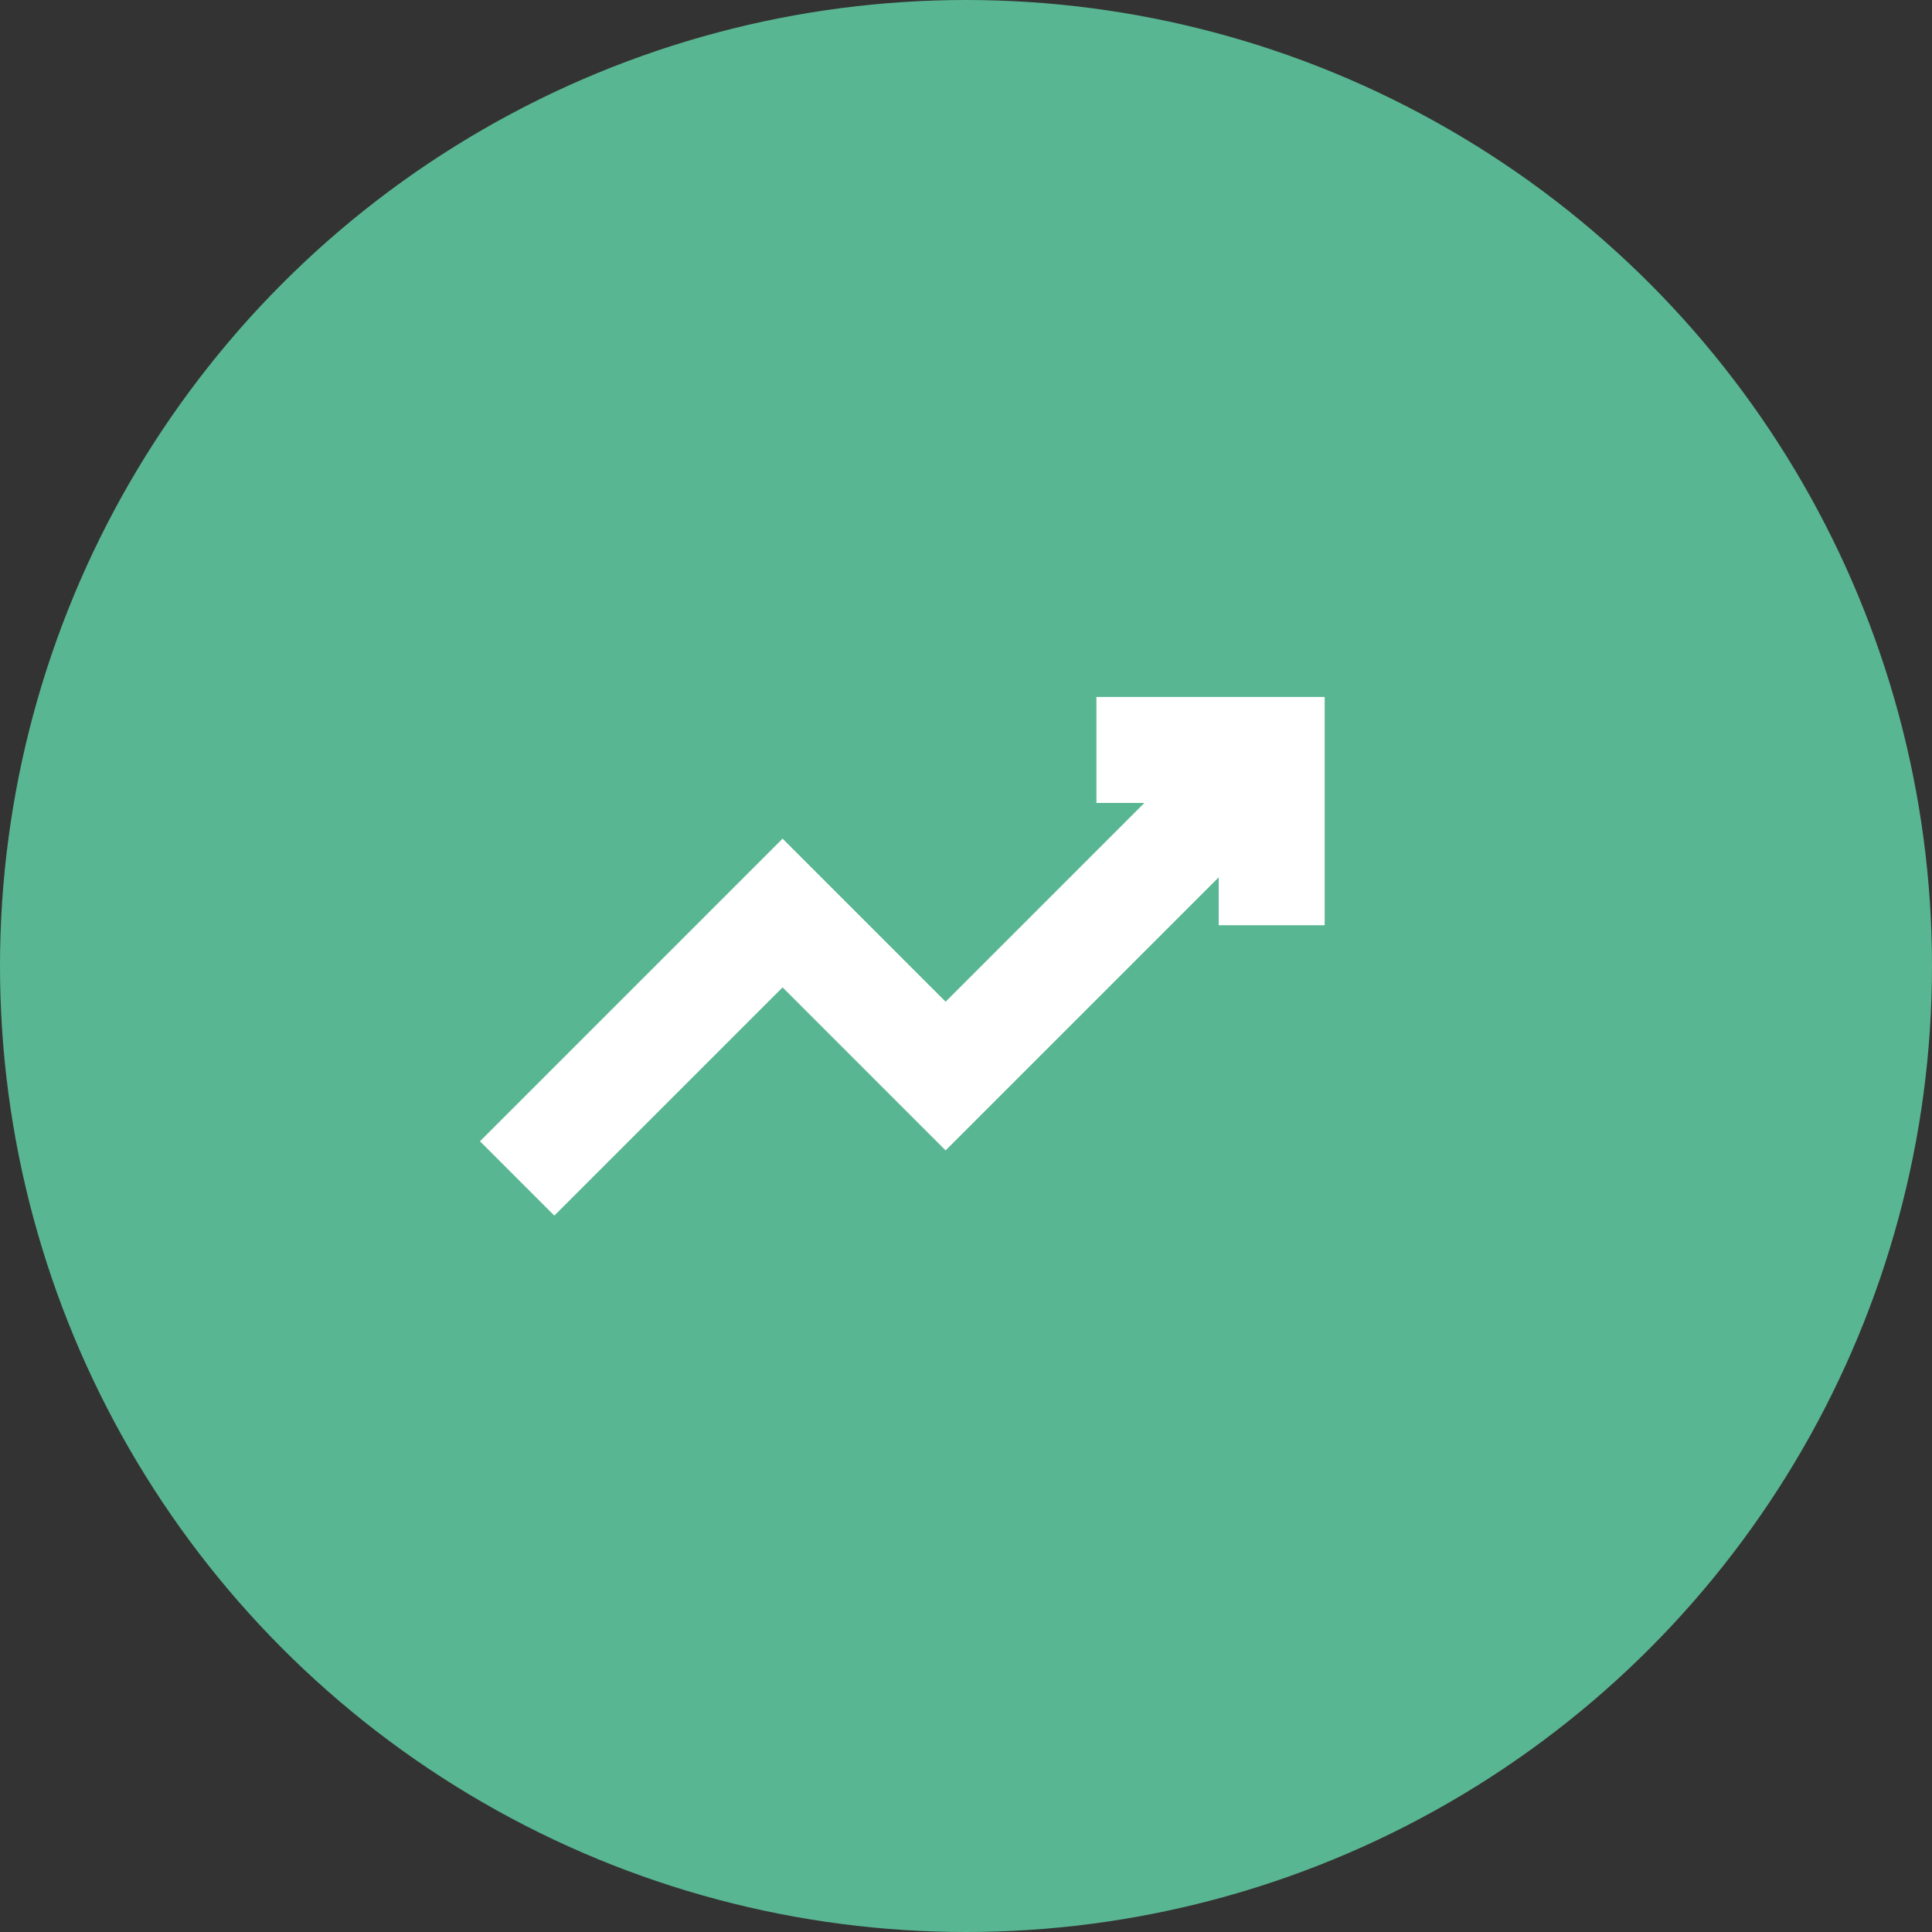
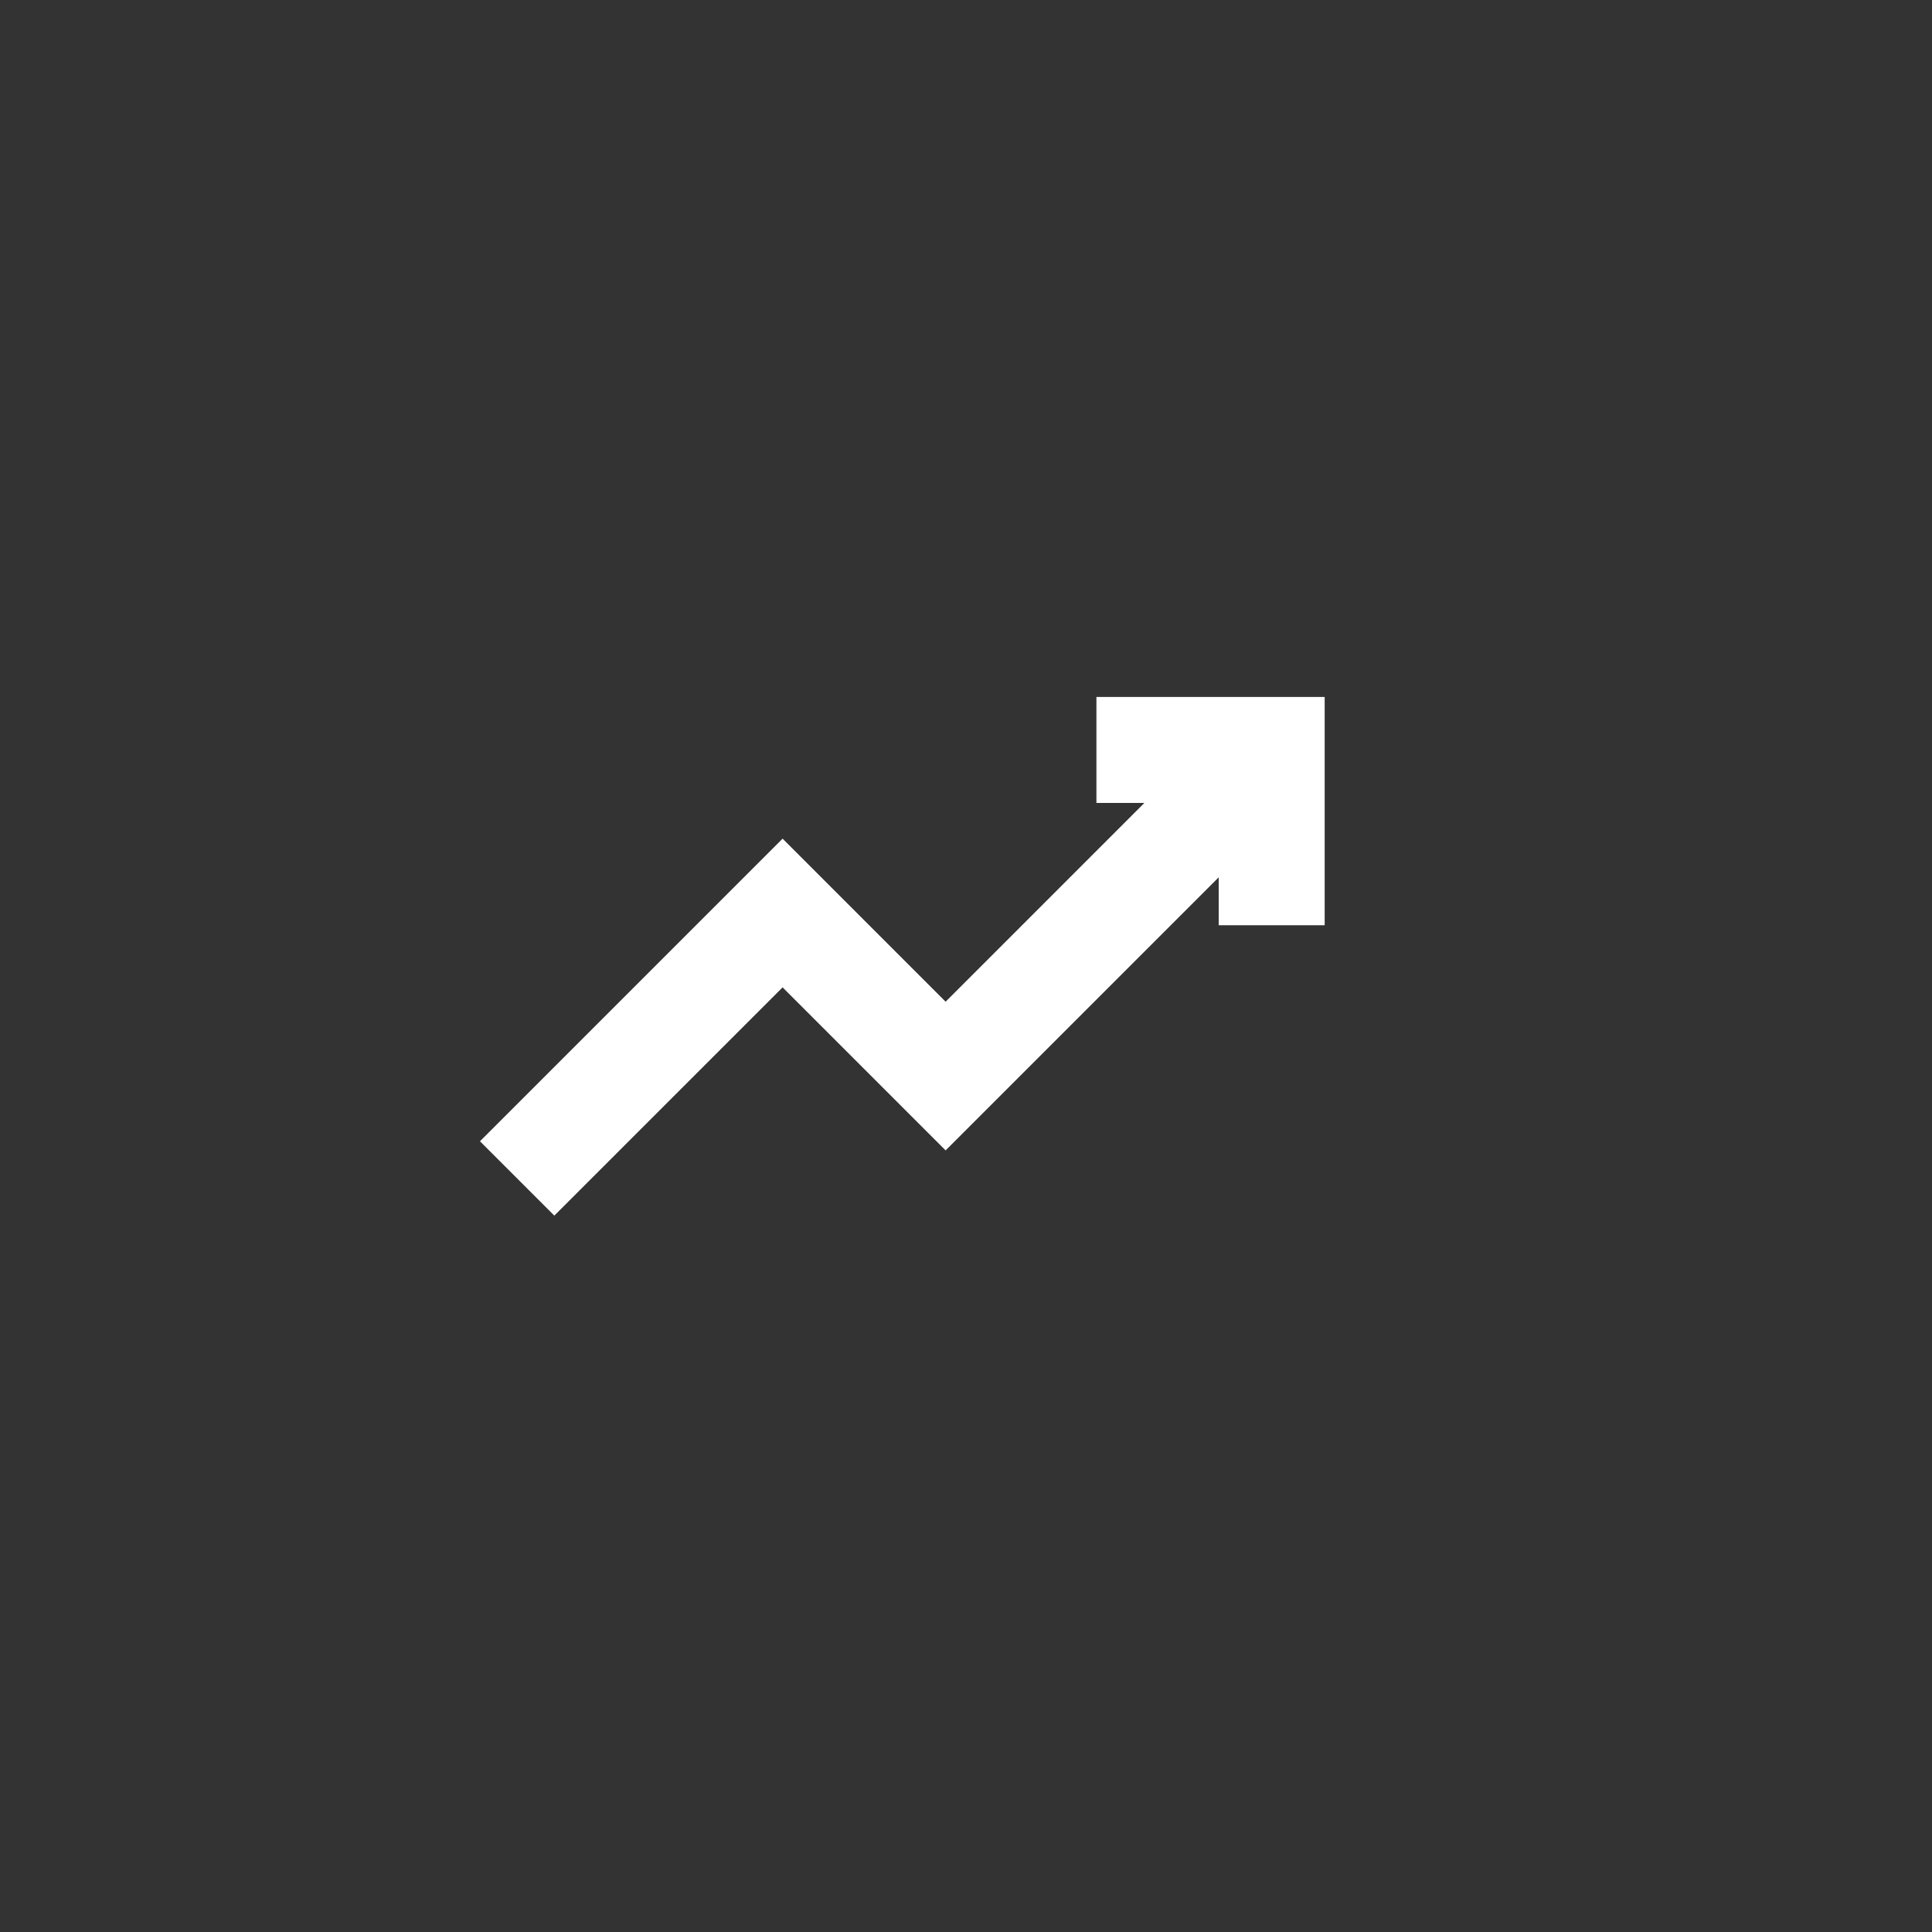
<svg xmlns="http://www.w3.org/2000/svg" width="79px" height="79px" viewBox="0 0 79 79" version="1.1">
  <rect x="0" y="0" width="79" height="79" fill="#333333" stroke="none" />
  <title>Annual ROI</title>
  <g id="Page-1" stroke="none" stroke-width="1" fill="none" fill-rule="evenodd">
    <g id="Properties_Details_2" transform="translate(-275, -2428)">
      <g id="Annual-ROI" transform="translate(275, 2428)">
-         <circle id="Oval" fill="#59B692" cx="39.5" cy="39.5" r="39.5" />
        <g id="noun_Trending_795124" transform="translate(20.333, 29)" fill="#FFFFFF" fill-rule="nonzero" stroke="#FFFFFF">
          <polygon id="Path" points="25 0 25 3.333 27.667 3.333 18.333 12.667 11.667 6 0 17.667 2.333 20 11.667 10.667 18.333 17.333 30 5.667 30 8.333 33.333 8.333 33.333 0" />
        </g>
      </g>
    </g>
  </g>
</svg>